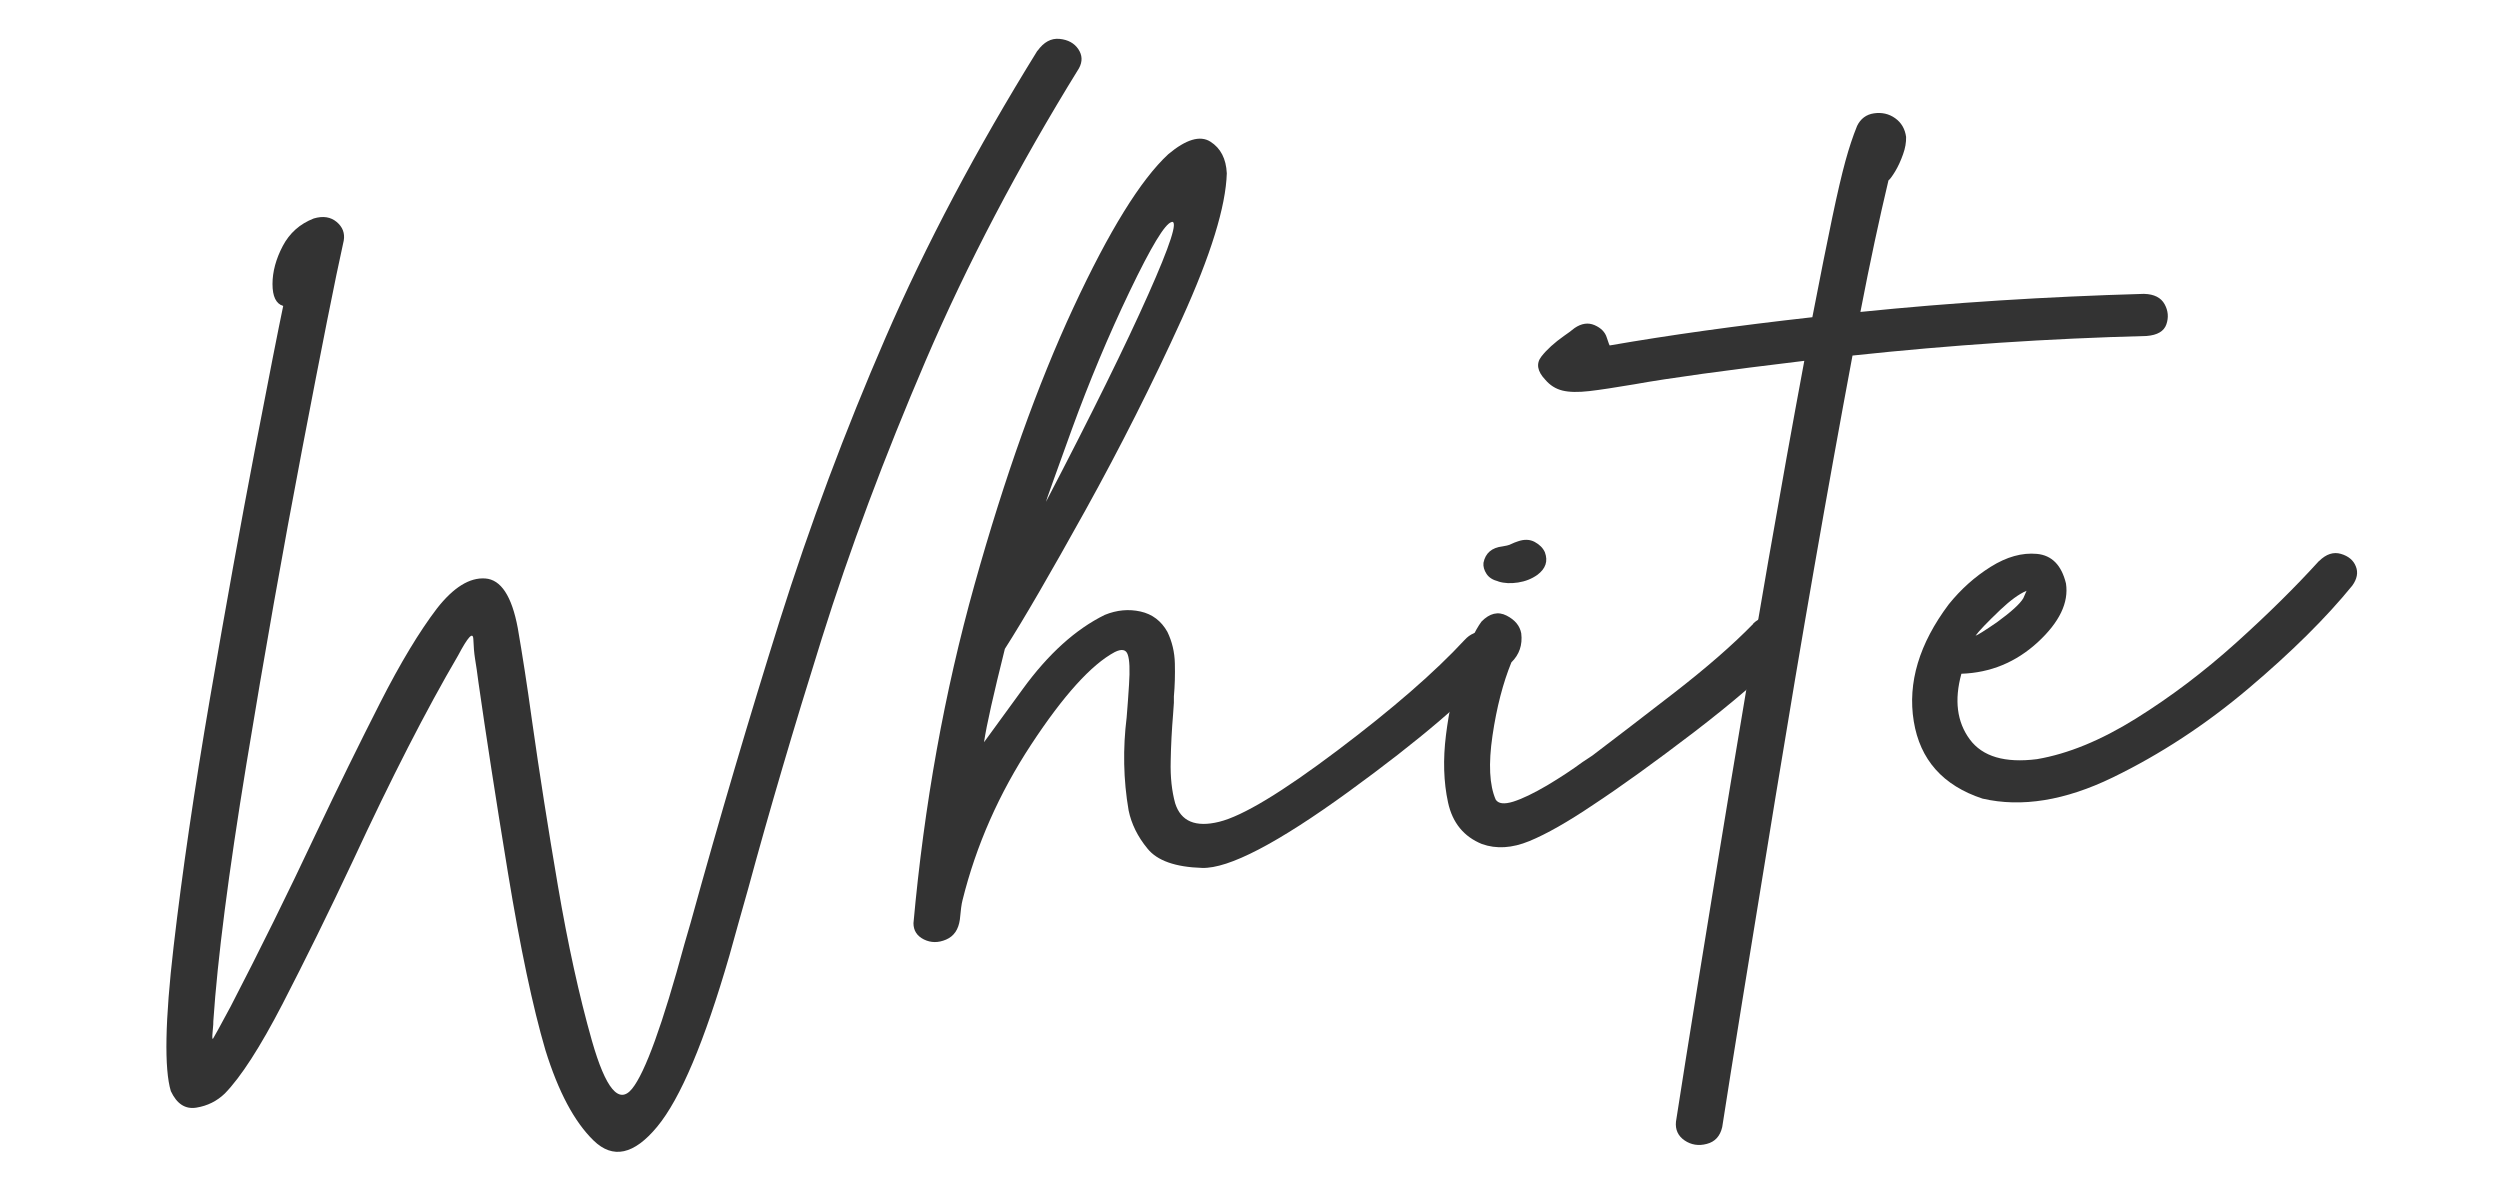
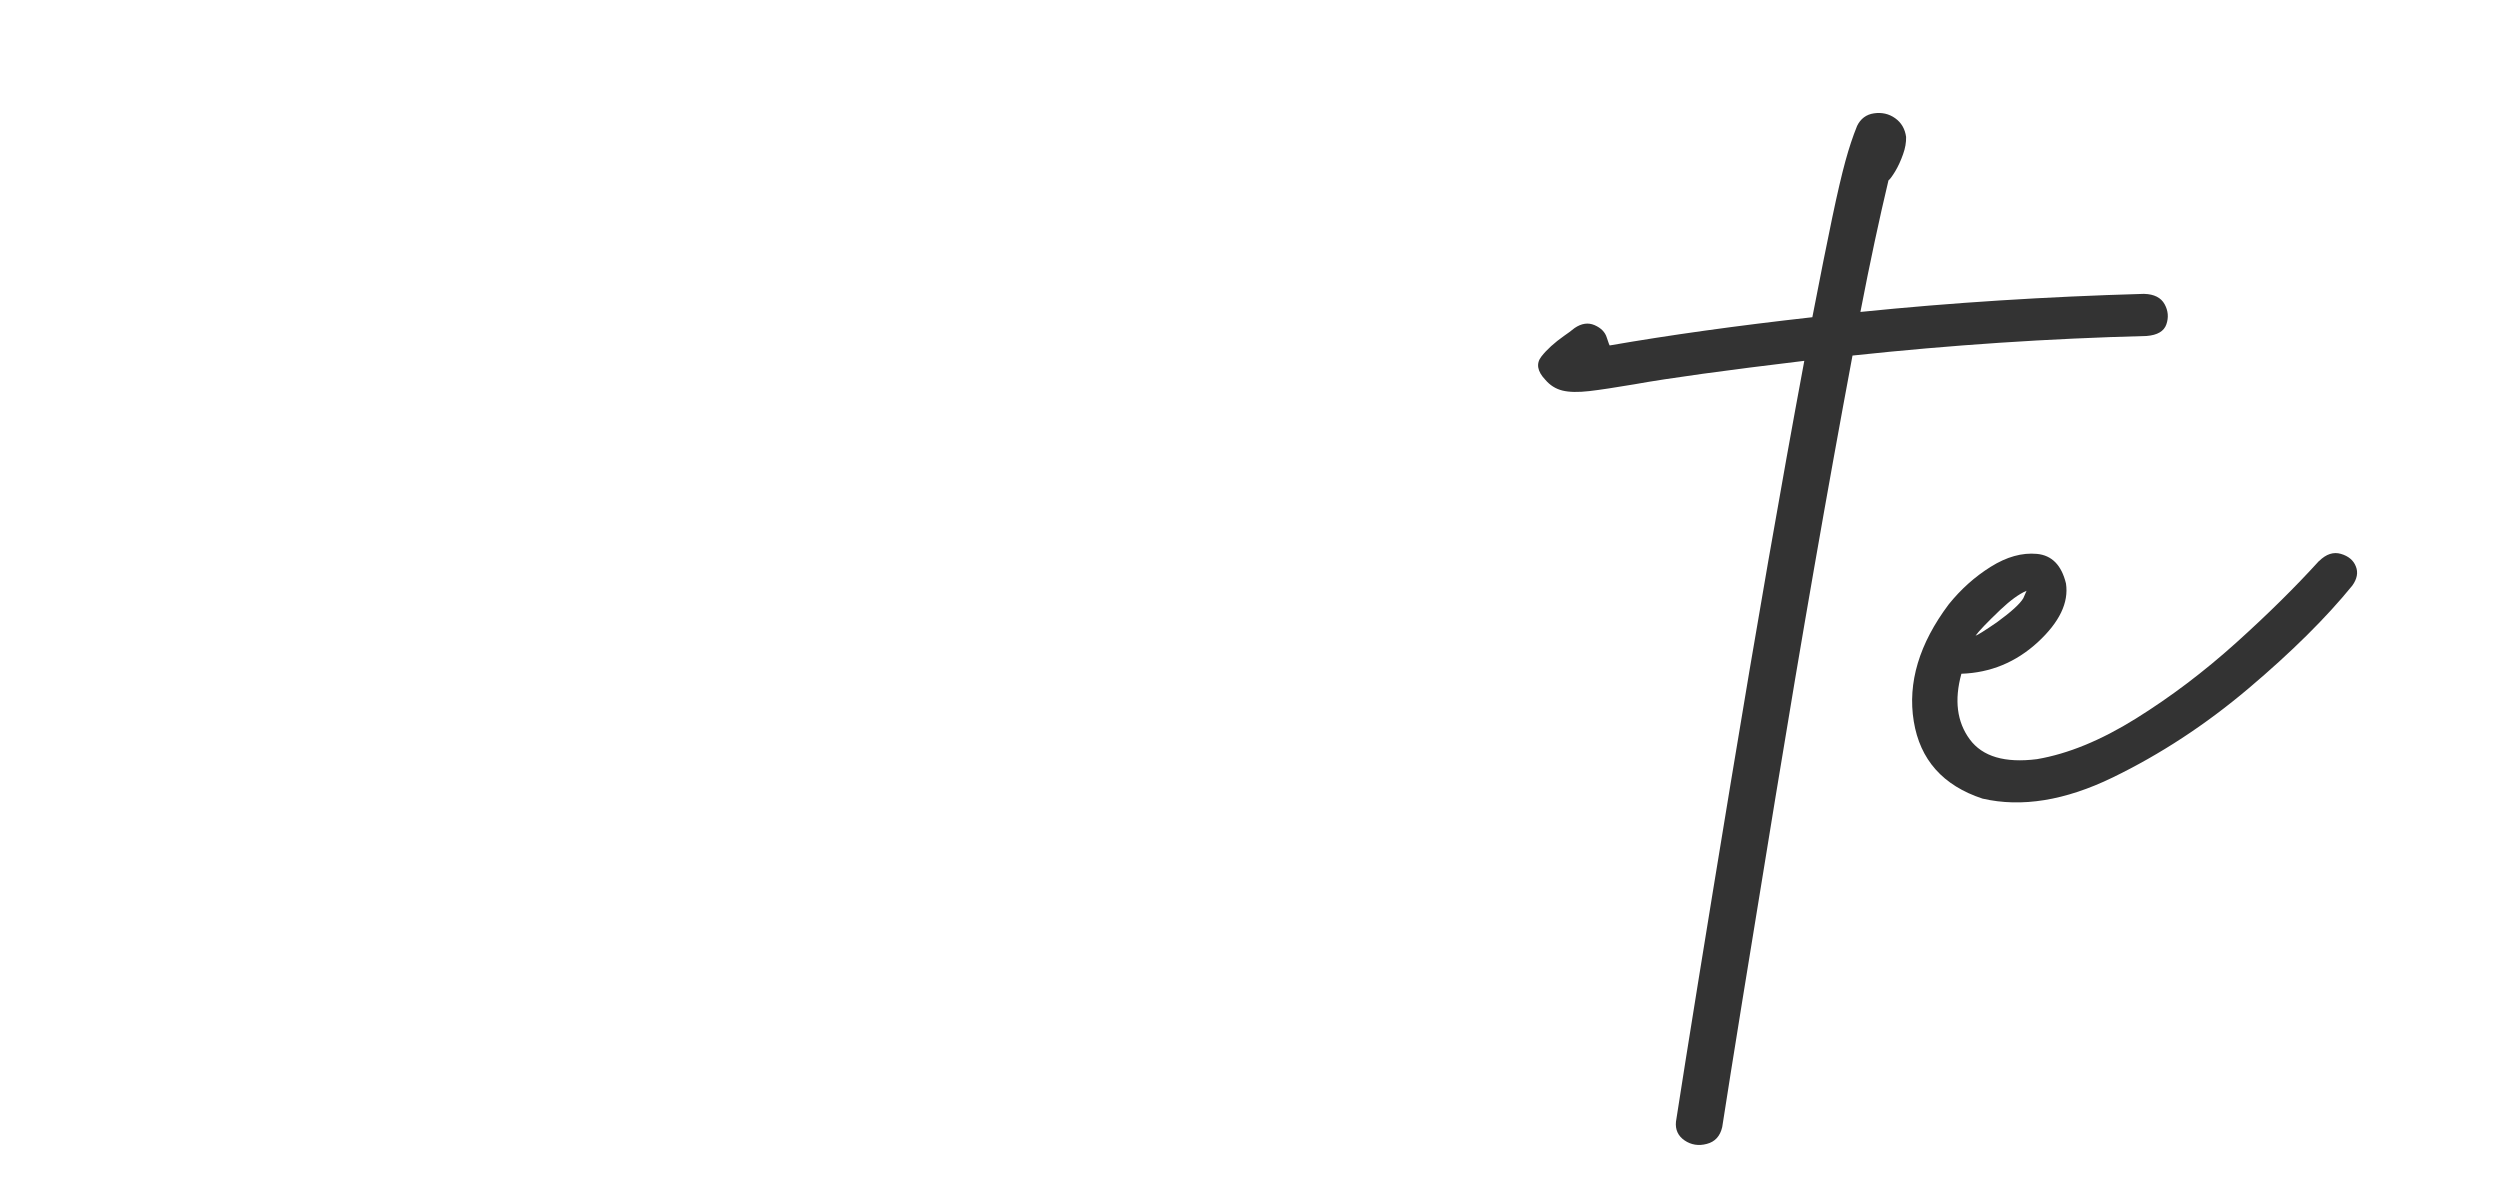
<svg xmlns="http://www.w3.org/2000/svg" viewBox="0 0 180 85">
  <defs>
    <style>.e{fill:none;}.f{fill:#333;}.g{clip-path:url(#d);}</style>
    <clipPath id="d">
      <rect class="e" width="180" height="85" />
    </clipPath>
  </defs>
  <g id="a" />
  <g id="b">
    <g id="c">
      <g class="g">
        <g>
-           <path class="f" d="M74.7,3.66c.45-.63,.98-.92,1.59-.86,.61,.06,1.06,.31,1.35,.74,.29,.43,.31,.89,.05,1.37-4.39,7.11-8.07,14.13-11.04,21.05-2.97,6.93-5.47,13.6-7.48,20.01-2.01,6.41-3.78,12.41-5.3,18.01-.47,1.67-.93,3.28-1.36,4.85-1.79,6.17-3.52,10.27-5.19,12.29-1.67,2.02-3.19,2.35-4.58,1-1.39-1.35-2.54-3.52-3.47-6.51-.91-3.1-1.81-7.36-2.7-12.78-.89-5.42-1.59-9.99-2.12-13.69-.08-.66-.17-1.23-.25-1.73-.06-.38-.1-.85-.12-1.4-.03-.55-.39-.15-1.1,1.19-2.29,3.91-4.81,8.83-7.56,14.76-1.77,3.77-3.47,7.21-5.08,10.33-1.61,3.11-3,5.26-4.15,6.44-.57,.55-1.25,.89-2.05,1.02-.8,.13-1.41-.27-1.84-1.19-.48-1.6-.42-5.08,.2-10.41,.62-5.34,1.49-11.3,2.62-17.88,1.13-6.58,2.21-12.56,3.24-17.92,1.03-5.36,1.71-8.8,2.03-10.32-.52-.16-.77-.69-.77-1.58,0-.89,.25-1.81,.74-2.74,.49-.93,1.23-1.59,2.23-1.98,.67-.2,1.22-.11,1.65,.25,.43,.36,.6,.81,.51,1.34-.61,2.73-1.6,7.73-2.99,15-1.39,7.27-2.73,14.84-4.02,22.7-1.29,7.87-2.08,14.03-2.38,18.5,0,.09,0,.34-.05,.76-.04,.42-.03,.58,.03,.5,.06-.09,.49-.86,1.27-2.32,2.07-4,4.1-8.11,6.09-12.34,1.64-3.46,3.2-6.63,4.67-9.52,1.47-2.89,2.84-5.15,4.09-6.79,1.19-1.52,2.35-2.24,3.48-2.16,1.13,.08,1.91,1.27,2.34,3.57,.32,1.85,.67,4.08,1.03,6.7,.53,3.75,1.15,7.7,1.86,11.86,.71,4.16,1.52,7.88,2.45,11.16,.99,3.46,1.95,4.61,2.89,3.45,.94-1.16,2.2-4.63,3.77-10.42,.16-.56,.31-1.08,.45-1.55,2.1-7.6,4.24-14.83,6.4-21.71,2.17-6.88,4.71-13.67,7.62-20.38,2.91-6.71,6.56-13.6,10.95-20.69Z" />
-           <path class="f" d="M105.44,46.09c.4-.45,.89-.65,1.47-.63,.59,.03,1,.27,1.25,.71,.25,.45,.17,.98-.24,1.58-2.1,2.45-5.7,5.53-10.82,9.25-5.12,3.72-8.64,5.55-10.55,5.49-1.92-.06-3.23-.52-3.93-1.39-.71-.86-1.16-1.78-1.36-2.75-.38-2.21-.42-4.45-.14-6.71,.07-.81,.12-1.59,.17-2.35,.07-1.06,.04-1.78-.09-2.15-.12-.38-.44-.44-.94-.19-1.68,.9-3.69,3.12-6.01,6.65-2.32,3.53-3.97,7.27-4.95,11.22-.07,.26-.13,.72-.19,1.39-.1,.72-.43,1.2-.99,1.44-.56,.24-1.09,.24-1.6-.01-.5-.25-.75-.64-.75-1.17,.77-8.51,2.23-16.64,4.4-24.39,2.17-7.75,4.54-14.39,7.11-19.92,2.57-5.53,4.85-9.22,6.84-11.06,1.28-1.07,2.29-1.37,3.03-.9,.74,.47,1.13,1.23,1.18,2.28-.07,2.38-1.15,5.89-3.25,10.51-2.1,4.62-4.41,9.2-6.93,13.75-2.52,4.54-4.45,7.87-5.8,9.98-.81,3.25-1.32,5.49-1.5,6.72,.02-.02,.95-1.3,2.79-3.83,1.84-2.53,3.81-4.31,5.91-5.34,.86-.35,1.72-.43,2.57-.24,.85,.19,1.49,.68,1.93,1.46,.34,.7,.52,1.46,.54,2.27,.02,.81,0,1.61-.07,2.39,0,.16,0,.31,0,.45-.02,.28-.04,.56-.06,.86-.09,1.08-.15,2.2-.17,3.34-.03,1.15,.08,2.15,.32,3.03,.41,1.31,1.47,1.76,3.17,1.34,1.7-.42,4.54-2.14,8.52-5.14,3.98-3,7.02-5.65,9.14-7.94Zm-21.09-30.1c-.47,.11-1.47,1.77-3.01,4.98-1.54,3.21-2.92,6.52-4.16,9.92-1.23,3.4-1.86,5.15-1.87,5.24,3.31-6.35,5.76-11.32,7.36-14.92,1.6-3.59,2.16-5.34,1.69-5.23Z" />
-           <path class="f" d="M126.23,44.89c.53-.48,1.08-.61,1.65-.4,.57,.21,.95,.55,1.14,1.02,.19,.46,.09,.93-.31,1.4-1.72,1.75-3.98,3.69-6.76,5.82-2.79,2.13-5.2,3.87-7.23,5.21-1.84,1.24-3.37,2.11-4.61,2.62-1.24,.51-2.37,.58-3.41,.21-1.3-.53-2.12-1.52-2.44-2.99-.32-1.47-.37-3.09-.15-4.86,.22-1.77,.58-3.41,1.08-4.92,.5-1.51,.99-2.59,1.48-3.25,.59-.6,1.19-.74,1.8-.43,.61,.31,.96,.74,1.06,1.28,.1,.84-.14,1.53-.71,2.09-.6,1.47-1.06,3.23-1.36,5.27-.3,2.04-.22,3.58,.23,4.61,.19,.3,.61,.35,1.26,.15,.66-.21,1.47-.6,2.44-1.17,.97-.58,1.82-1.14,2.55-1.68,.28-.18,.52-.34,.71-.47,1.67-1.27,3.65-2.78,5.93-4.55,2.28-1.77,4.17-3.41,5.66-4.94Zm-18.35-3.03c-.4-.1-.68-.28-.85-.54s-.25-.53-.22-.8c.14-.7,.6-1.09,1.37-1.18,.25-.04,.41-.08,.49-.11,.08-.03,.14-.06,.18-.08,.11-.06,.26-.11,.46-.18,.44-.15,.84-.14,1.19,.05,.35,.19,.59,.43,.73,.74,.24,.64,.06,1.18-.54,1.63-.41,.29-.87,.47-1.39,.55-.52,.08-.99,.06-1.41-.07Z" />
          <path class="f" d="M154.32,21.16h.07c.71,.02,1.2,.27,1.46,.74,.26,.47,.3,.95,.13,1.45-.17,.5-.65,.78-1.42,.84-7.03,.18-14.09,.65-21.18,1.41-1.81,9.67-3.66,20.28-5.55,31.83-1.89,11.54-3.17,19.45-3.83,23.72-.15,.65-.52,1.06-1.11,1.21-.59,.16-1.13,.07-1.6-.25-.47-.32-.68-.78-.62-1.35,.79-5.1,2.1-13.23,3.94-24.38,1.84-11.15,3.6-21.28,5.3-30.4-5.66,.68-9.74,1.24-12.24,1.69-1.37,.23-2.46,.4-3.25,.49-.79,.09-1.43,.08-1.92-.04-.49-.12-.9-.38-1.24-.78-.58-.61-.67-1.17-.28-1.67,.39-.5,.94-1,1.65-1.5,.24-.16,.48-.34,.74-.55,.5-.34,.98-.41,1.44-.21s.76,.5,.88,.9c.13,.4,.2,.59,.22,.56,4.26-.74,9.12-1.42,14.58-2.03,.58-3,1.06-5.39,1.43-7.16,.37-1.77,.69-3.13,.95-4.08,.26-.95,.54-1.79,.84-2.53,.25-.52,.66-.83,1.22-.91,.56-.08,1.07,.03,1.52,.35,.45,.32,.71,.77,.79,1.35,.01,.39-.06,.81-.22,1.25-.16,.45-.34,.85-.56,1.22-.22,.36-.38,.58-.49,.66-.65,2.73-1.33,5.89-2.02,9.47,6.57-.67,13.36-1.1,20.37-1.3Z" />
          <path class="f" d="M166.98,40.39c.51-.5,1.03-.67,1.57-.51,.54,.16,.9,.46,1.07,.9,.18,.44,.09,.91-.26,1.39-1.88,2.31-4.37,4.78-7.47,7.4-3.1,2.62-6.36,4.75-9.78,6.41-3.42,1.66-6.55,2.17-9.37,1.52-2.85-.94-4.5-2.8-4.95-5.57-.45-2.77,.39-5.58,2.52-8.42,.87-1.08,1.87-1.98,3.02-2.7,1.15-.72,2.26-1.03,3.33-.93,1.07,.1,1.77,.81,2.09,2.13,.21,1.38-.47,2.79-2.03,4.23-1.57,1.44-3.4,2.2-5.5,2.27-.52,1.9-.32,3.47,.6,4.72,.92,1.25,2.54,1.72,4.84,1.43,2.23-.38,4.6-1.35,7.12-2.92,2.52-1.57,4.92-3.39,7.21-5.45,2.29-2.06,4.28-4.03,5.97-5.89Zm-21.08,2.15c-.53,.23-1.15,.68-1.87,1.36-.95,.91-1.55,1.53-1.79,1.87,.13-.03,.64-.35,1.53-.96,1.03-.75,1.67-1.33,1.91-1.74,.08-.17,.15-.34,.23-.53Z" />
        </g>
      </g>
    </g>
  </g>
</svg>